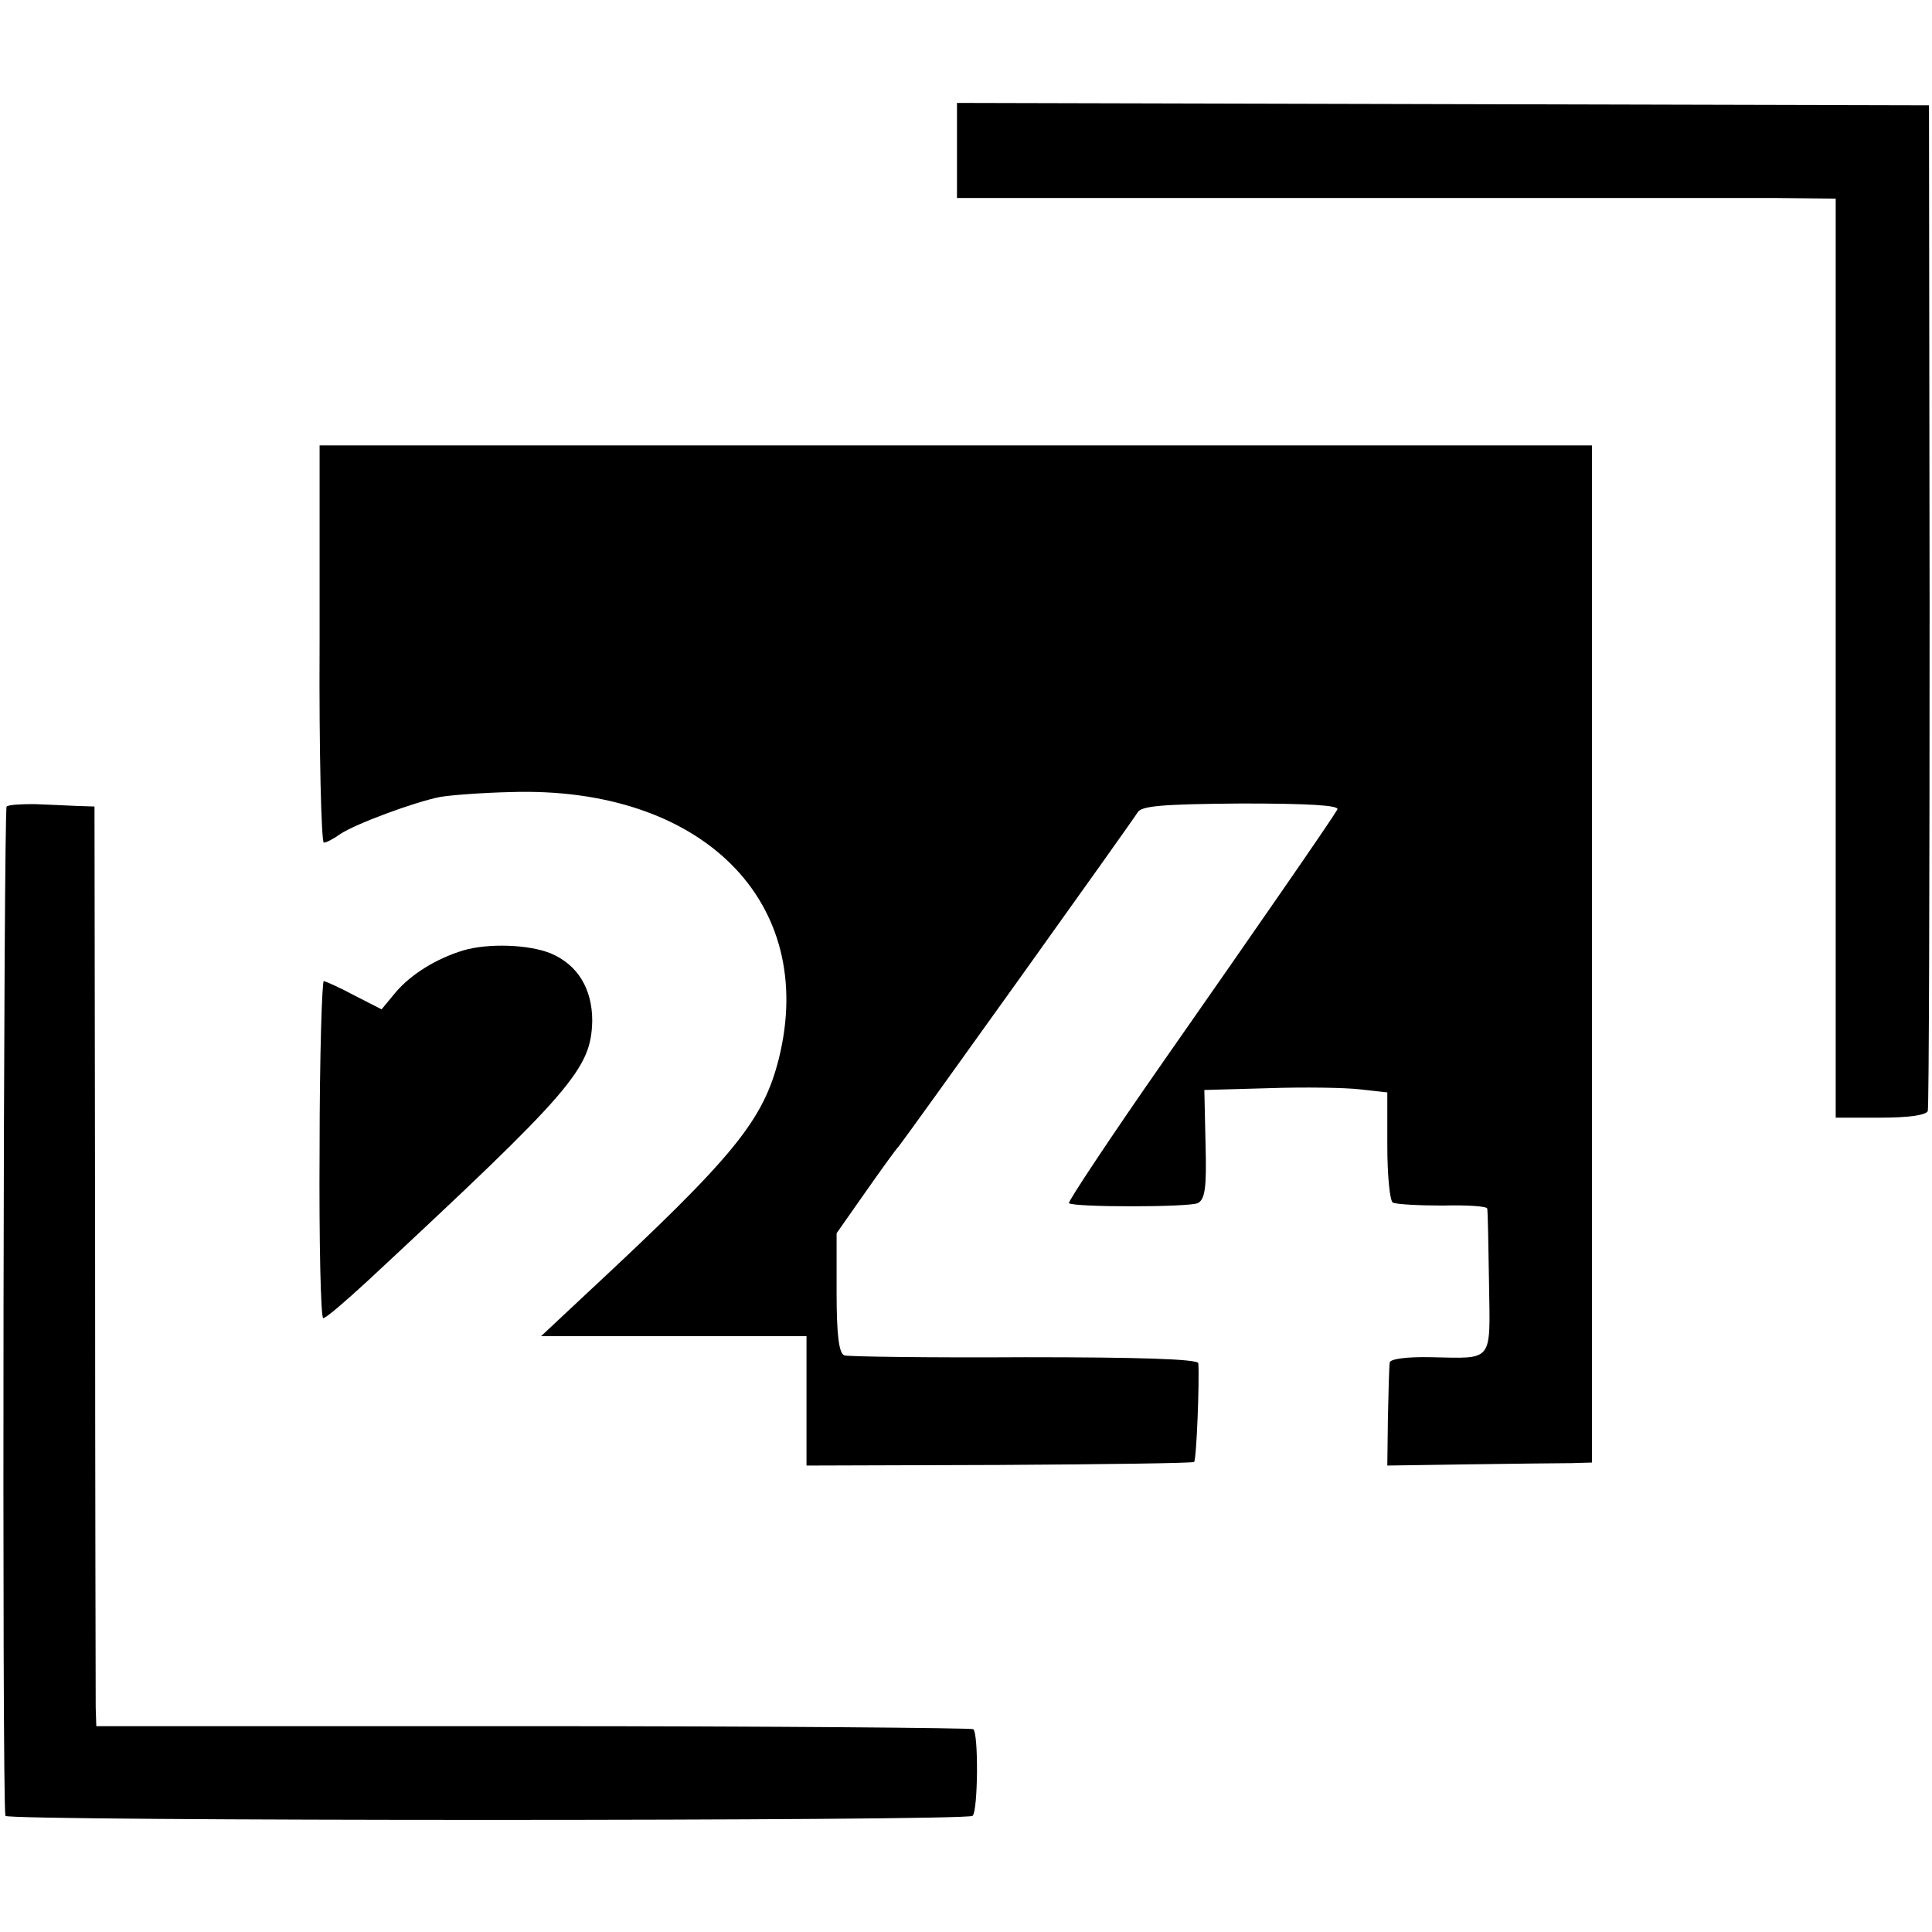
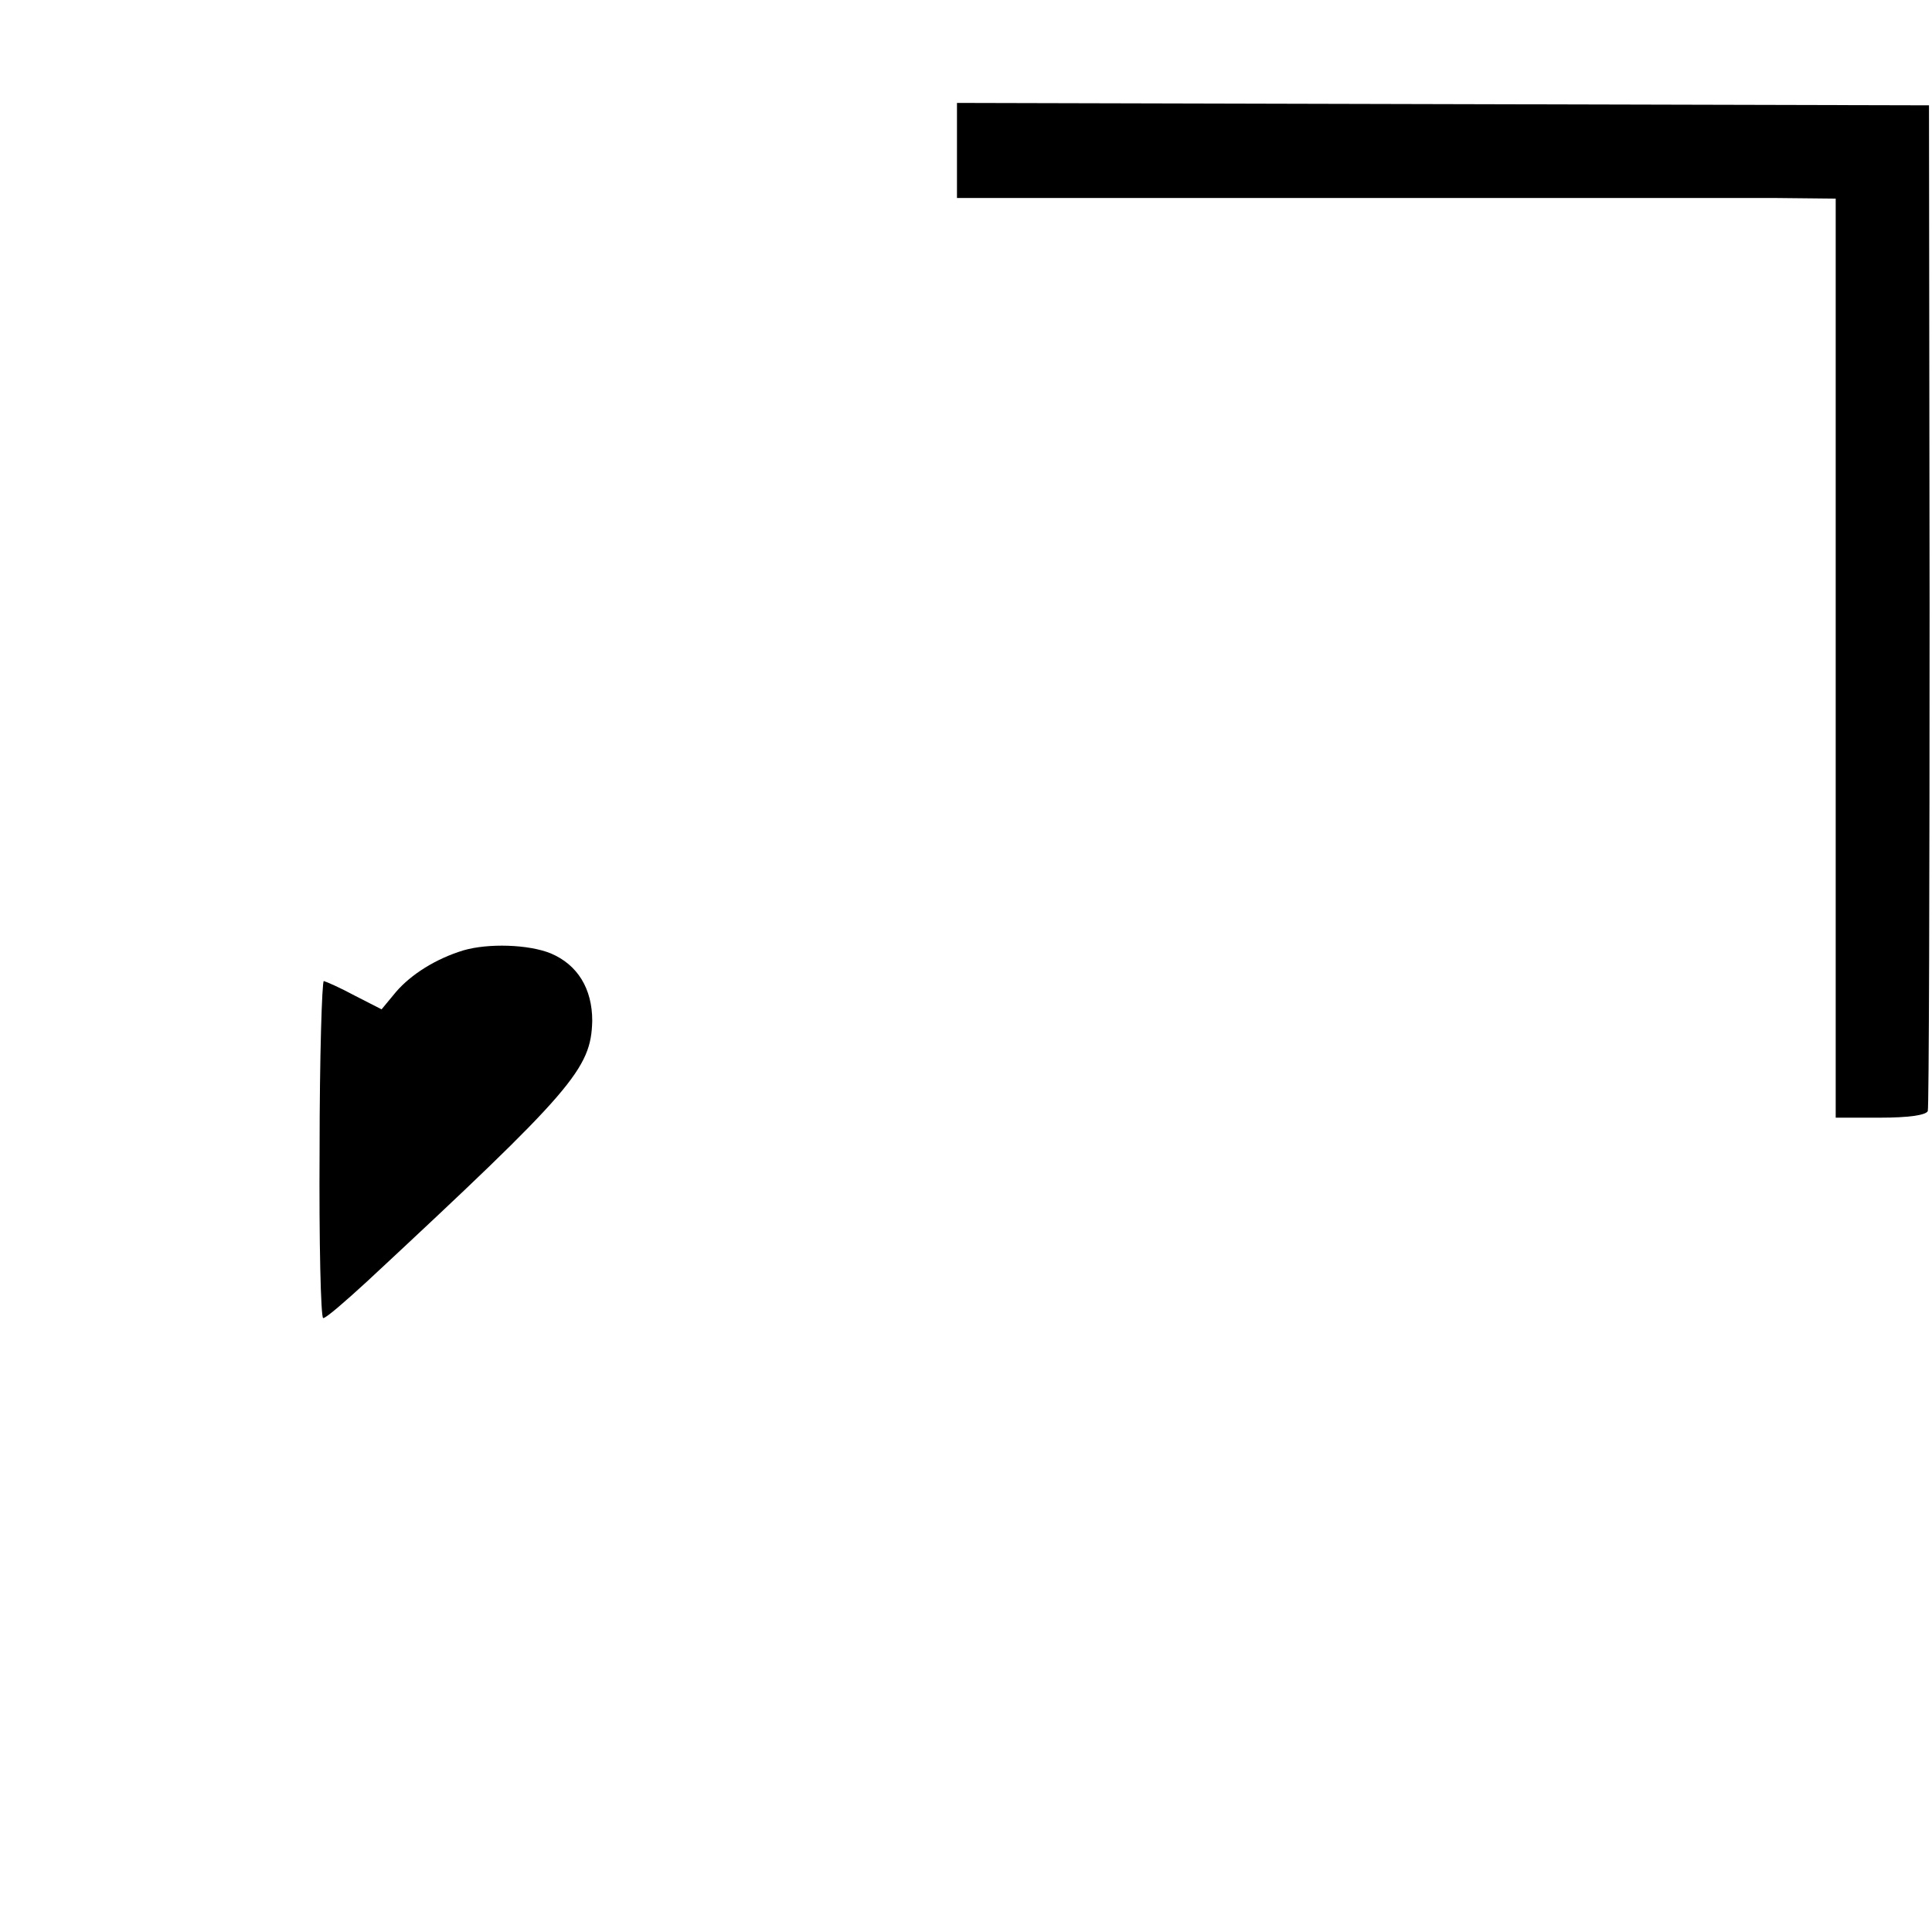
<svg xmlns="http://www.w3.org/2000/svg" version="1.0" width="321pt" height="321pt" viewBox="0 0 321 321" preserveAspectRatio="xMidYMid meet">
  <g transform="translate(0,321) scale(0.1,-0.1)" fill="#000000" stroke="none">
-     <path d="M1590 2960 l0 -79 633 0 c347 0 676 0 730 0 l97 -1 0 -764 0 -763 74 0 c46 0 76 4 79 11 2 6 3 385 3 841 l-1 830 -807 2 -808 2 0 -79z" />
-     <path d="M531 2140 c-1 -181 3 -330 7 -330 4 0 16 6 27 14 25 17 125 54 167 62 18 3 71 7 117 8 317 10 510 -182 445 -443 -26 -103 -74 -162 -317 -388 l-78 -73 221 0 220 0 0 -107 0 -108 320 1 c176 1 322 3 324 5 4 4 9 134 7 164 -1 7 -100 10 -288 10 -159 -1 -294 1 -300 3 -9 3 -13 33 -13 104 l0 99 47 67 c26 37 51 72 56 77 16 20 388 540 397 555 6 11 40 14 173 15 111 0 163 -3 159 -10 -11 -19 -130 -191 -290 -420 -88 -126 -158 -232 -156 -234 7 -7 198 -7 214 0 12 6 15 25 13 97 l-2 91 107 3 c59 2 127 1 152 -2 l45 -5 0 -88 c0 -49 4 -91 9 -95 6 -3 43 -5 83 -5 40 1 73 -1 74 -5 1 -4 2 -60 3 -124 2 -133 8 -125 -96 -123 -41 1 -69 -3 -69 -9 -1 -6 -2 -47 -3 -91 l-1 -80 135 2 c74 1 151 2 170 2 l35 1 0 845 0 845 -1057 0 -1057 0 0 -330z" />
-     <path d="M11 1870 c-5 -4 -8 -1646 -2 -1677 1 -9 1598 -9 1607 0 9 9 10 138 1 144 -4 2 -334 5 -732 5 l-725 0 -1 31 c0 18 -1 362 -1 765 l-1 732 -31 1 c-17 1 -48 2 -69 3 -22 0 -42 -1 -46 -4z" />
+     <path d="M1590 2960 l0 -79 633 0 c347 0 676 0 730 0 l97 -1 0 -764 0 -763 74 0 c46 0 76 4 79 11 2 6 3 385 3 841 l-1 830 -807 2 -808 2 0 -79" />
    <path d="M770 1631 c-46 -14 -87 -40 -112 -69 l-24 -29 -45 23 c-24 13 -47 23 -51 24 -3 0 -7 -126 -7 -280 -1 -154 2 -280 6 -280 5 0 37 28 73 61 343 319 372 353 374 433 0 53 -24 93 -69 112 -37 15 -104 17 -145 5z" />
  </g>
</svg>